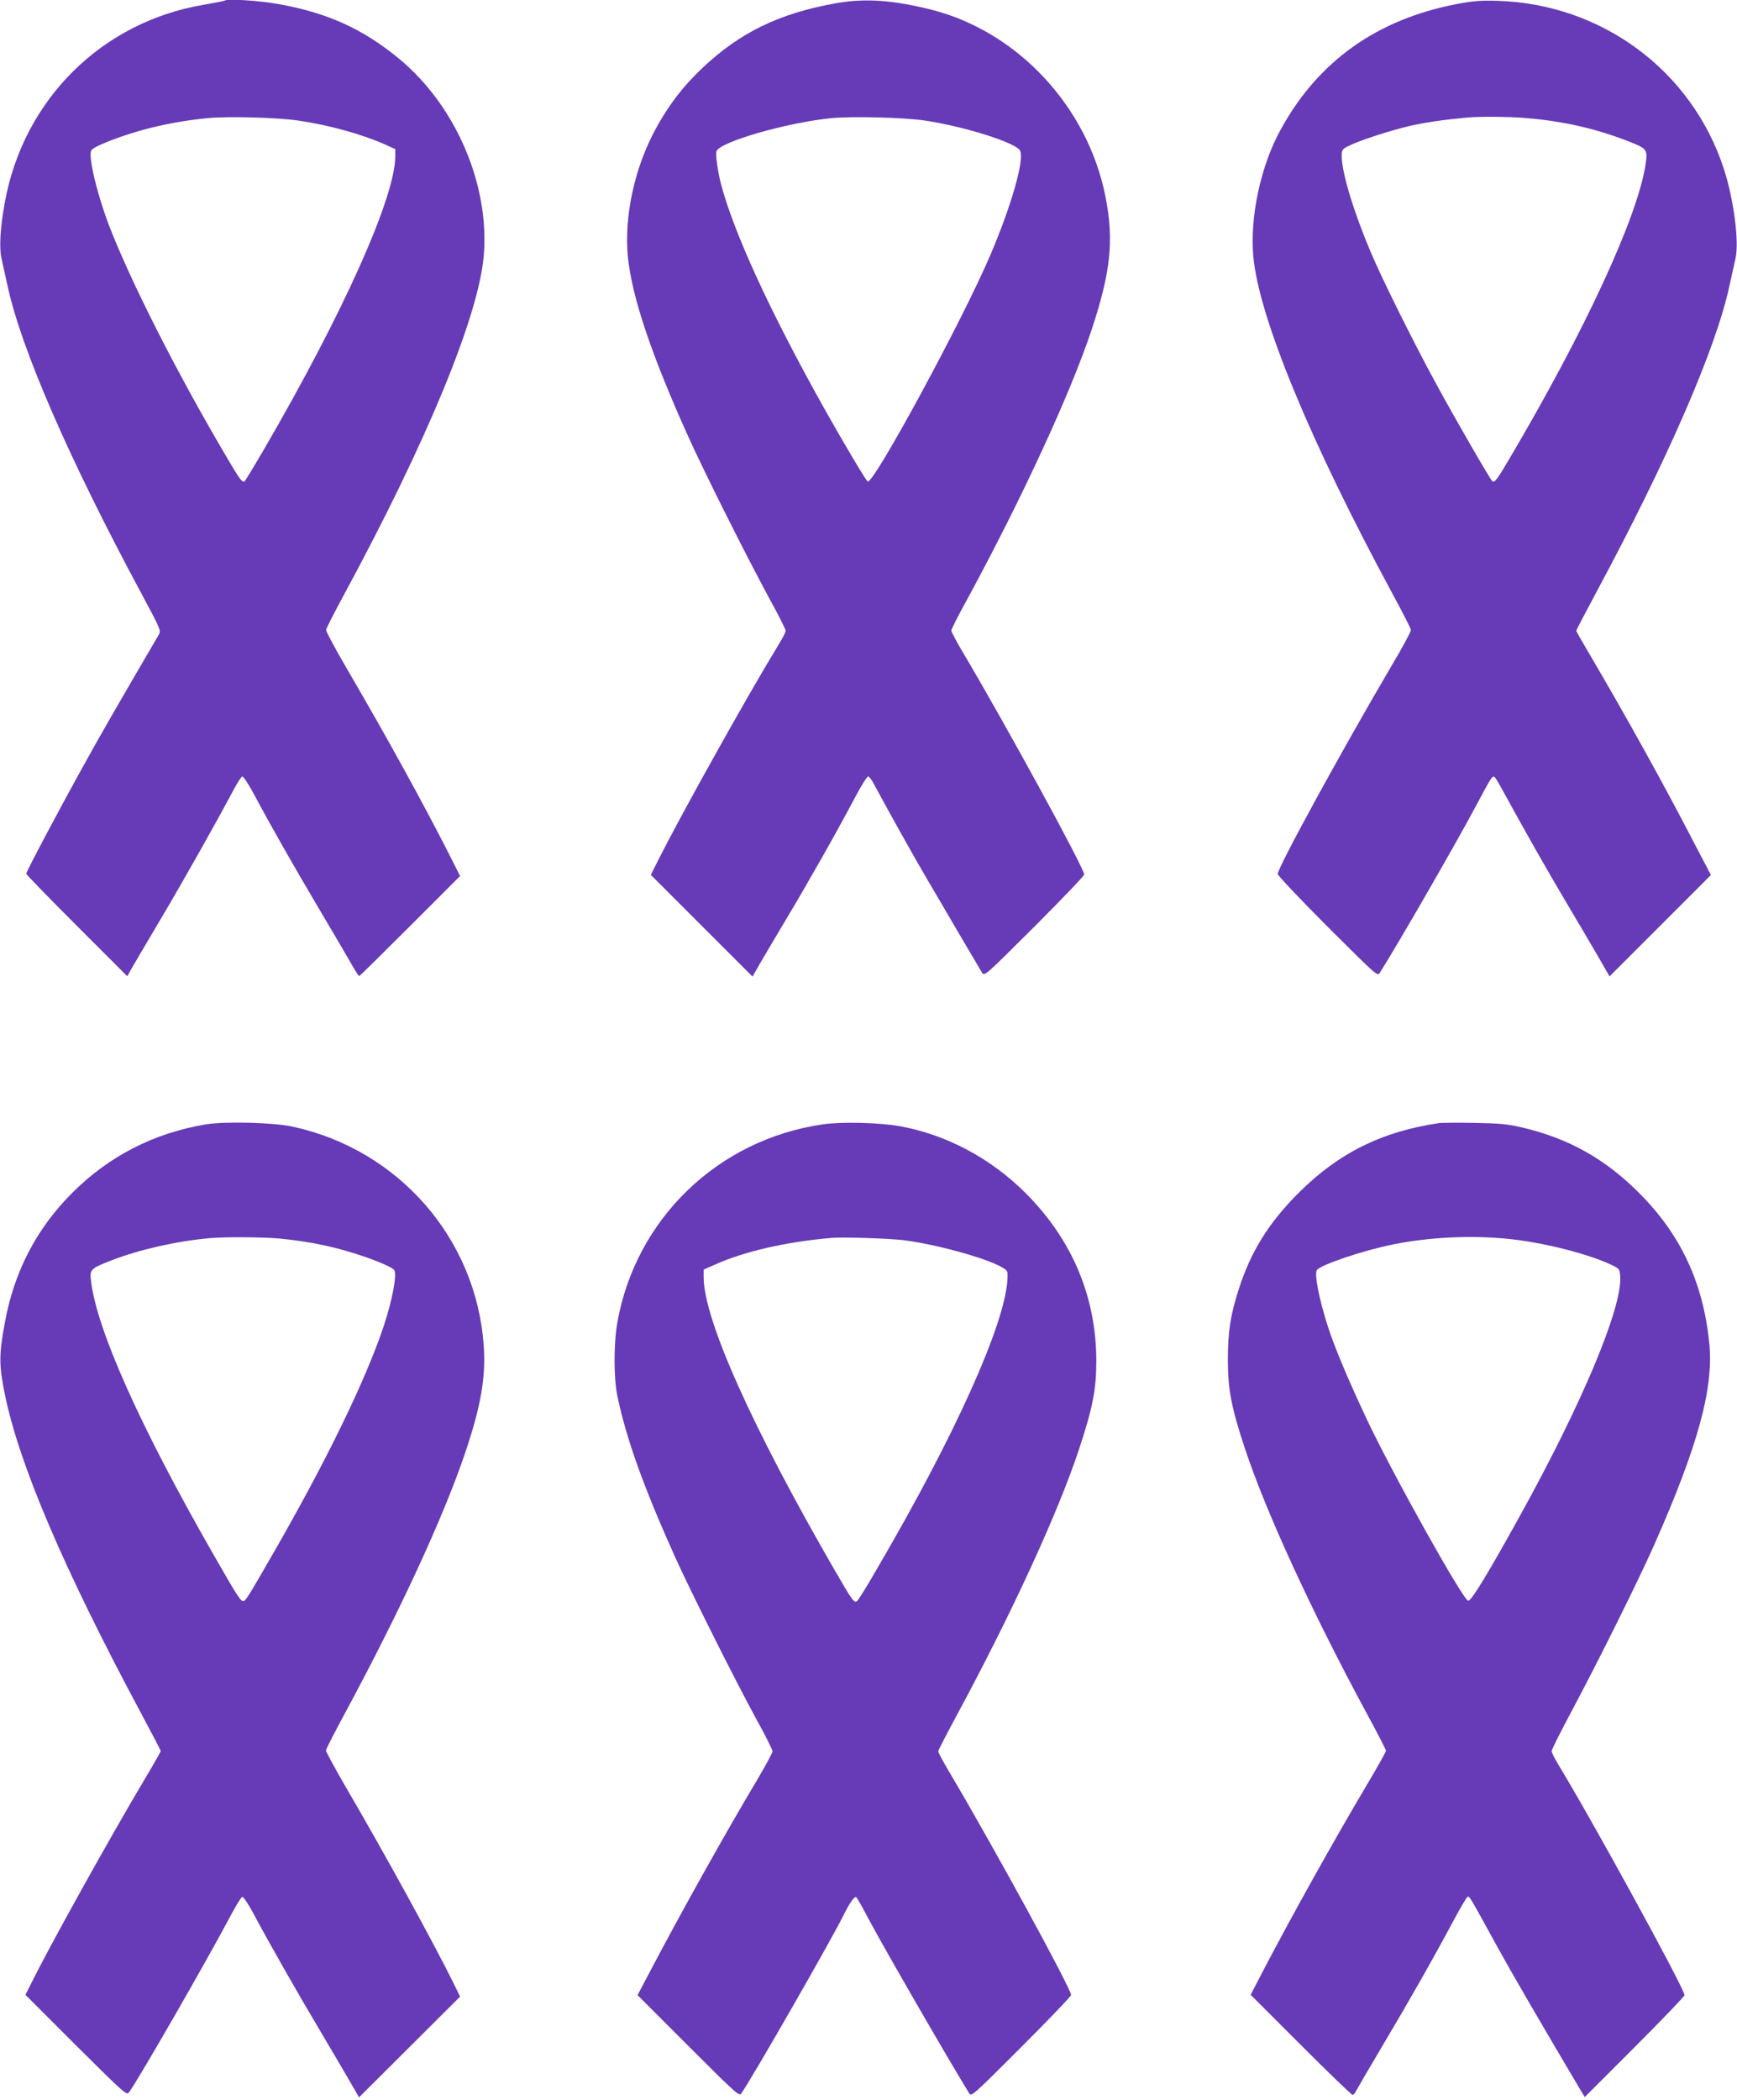
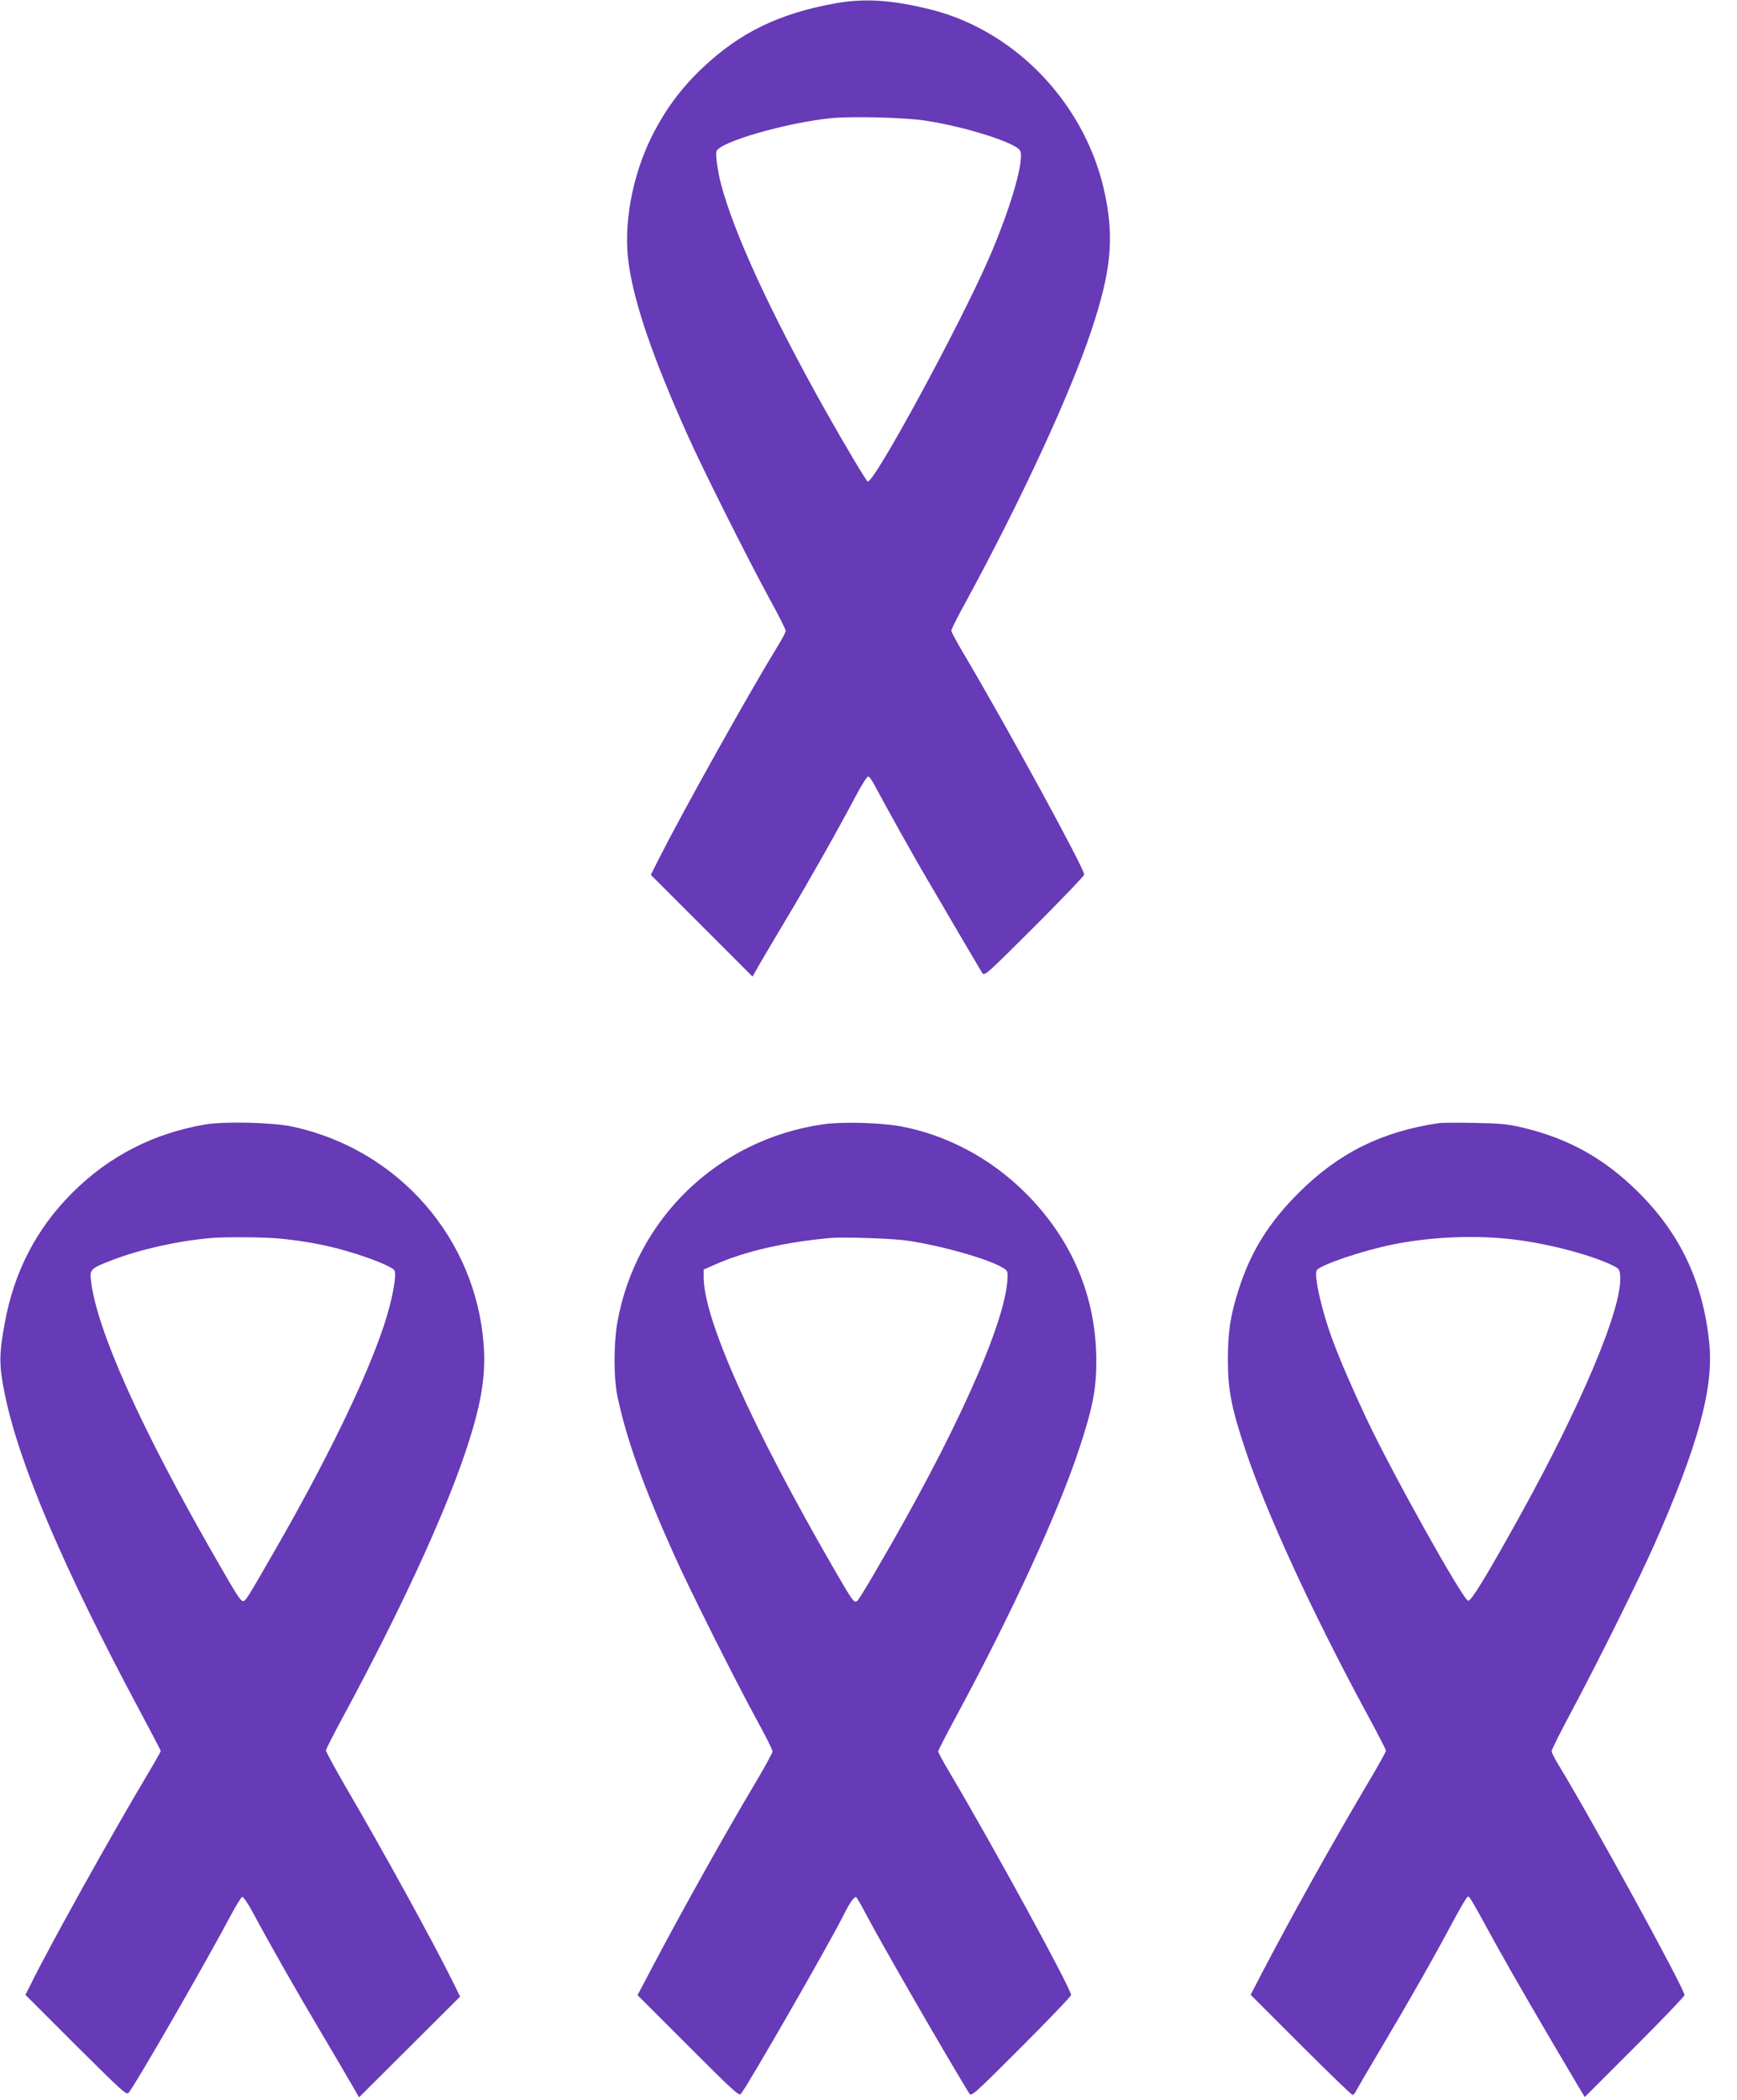
<svg xmlns="http://www.w3.org/2000/svg" version="1.0" width="1059pt" height="1280pt" viewBox="0 0 1059 1280" preserveAspectRatio="xMidYMid meet">
  <g transform="translate(0,1280) scale(0.1,-0.1)" fill="#673ab7" stroke="none">
-     <path d="M1369 12796 c-2 -2 -59 -13 -127 -25 -623 -105 -1100 -579 -1213 -1207 -27 -149 -35 -273 -20 -339 6 -27 23 -103 37 -167 82 -383 378 -1062 814 -1872 119 -222 123 -231 108 -255 -260 -445 -347 -596 -455 -791 -159 -287 -353 -653 -353 -666 0 -5 139 -148 308 -317 l308 -308 24 43 c13 24 93 159 177 301 139 234 347 603 449 796 22 41 45 76 51 78 6 2 37 -45 69 -104 103 -194 245 -443 399 -703 83 -140 171 -290 195 -332 24 -43 46 -78 50 -78 3 0 142 137 310 305 l305 305 -67 133 c-160 314 -373 702 -621 1127 -72 123 -130 231 -129 240 0 8 51 107 112 220 504 932 816 1689 849 2058 38 433 -169 917 -516 1204 -218 180 -434 279 -729 332 -124 23 -321 35 -335 22z m450 -731 c186 -27 391 -84 529 -146 l62 -28 0 -43 c-1 -251 -316 -953 -797 -1781 -63 -108 -118 -199 -122 -201 -14 -9 -30 12 -113 154 -300 508 -584 1069 -715 1410 -69 182 -123 403 -108 450 4 13 38 31 108 59 189 74 388 120 604 141 121 12 426 4 552 -15z" />
    <path d="M5095 12780 c-343 -61 -584 -178 -812 -394 -130 -123 -225 -251 -308 -415 -122 -245 -177 -545 -141 -786 35 -242 151 -577 357 -1035 95 -213 361 -743 502 -1003 54 -97 97 -184 97 -192 0 -8 -18 -44 -41 -81 -189 -309 -589 -1026 -734 -1313 l-47 -94 310 -310 310 -310 42 74 c24 41 99 169 168 284 137 229 311 537 417 738 37 70 72 126 79 124 6 -2 22 -23 35 -48 81 -152 250 -454 318 -569 43 -74 135 -229 202 -345 68 -115 130 -221 138 -234 15 -23 17 -21 319 280 167 167 304 310 304 318 0 38 -470 899 -734 1345 -42 70 -76 134 -76 142 0 8 43 94 97 191 332 612 628 1252 756 1636 119 357 140 553 86 822 -109 545 -534 1001 -1057 1135 -238 60 -407 72 -587 40z m545 -715 c240 -36 554 -135 579 -183 28 -53 -52 -334 -180 -634 -170 -400 -715 -1404 -749 -1383 -12 8 -137 218 -262 440 -334 596 -555 1078 -633 1376 -19 72 -34 180 -27 197 22 58 430 175 702 202 130 12 442 4 570 -15z" />
-     <path d="M8880 12775 c-485 -93 -845 -349 -1072 -765 -122 -221 -188 -530 -167 -772 33 -369 345 -1126 849 -2058 61 -113 112 -212 112 -220 1 -9 -52 -108 -119 -220 -306 -521 -693 -1228 -693 -1268 0 -9 137 -154 304 -321 303 -302 304 -304 319 -280 114 181 458 777 587 1019 91 171 98 182 111 174 5 -2 24 -33 42 -67 156 -284 270 -485 389 -686 77 -130 170 -287 206 -350 l65 -113 309 309 309 309 -112 214 c-178 344 -409 760 -625 1127 -46 78 -84 144 -84 148 0 4 55 109 122 234 434 807 730 1487 812 1869 14 64 31 140 37 167 23 102 -11 361 -71 545 -195 600 -746 1008 -1385 1025 -95 3 -146 -1 -245 -20z m430 -695 c228 -20 418 -64 617 -141 118 -46 120 -49 104 -151 -52 -320 -369 -1005 -819 -1768 -83 -142 -99 -163 -113 -154 -11 6 -224 375 -343 594 -134 245 -328 635 -400 805 -105 249 -175 482 -176 582 0 39 3 44 39 62 66 34 264 98 383 125 97 21 198 36 338 49 79 8 262 6 370 -3z" />
    <path d="M1255 5946 c-317 -53 -590 -193 -814 -417 -219 -218 -356 -483 -412 -795 -36 -194 -35 -257 0 -431 87 -429 360 -1067 827 -1939 68 -127 124 -234 124 -238 0 -4 -42 -78 -94 -165 -210 -352 -590 -1035 -697 -1254 l-34 -67 308 -308 c295 -293 309 -306 323 -287 54 71 473 800 621 1079 32 60 63 111 70 113 6 2 35 -40 64 -94 98 -184 271 -488 414 -728 78 -132 163 -276 188 -320 l46 -80 308 307 308 307 -38 78 c-120 244 -434 816 -658 1198 -67 116 -122 217 -122 225 1 8 54 112 118 230 335 622 596 1187 728 1575 99 292 130 469 116 665 -47 651 -519 1192 -1164 1332 -118 26 -414 33 -530 14z m450 -696 c150 -15 277 -38 408 -76 140 -40 278 -96 291 -117 17 -27 -12 -181 -63 -336 -110 -331 -349 -823 -676 -1391 -153 -266 -168 -290 -182 -290 -17 0 -36 30 -185 290 -444 775 -708 1365 -743 1661 -9 71 -3 77 127 127 171 66 403 118 603 135 88 8 326 6 420 -3z" />
    <path d="M5015 5946 c-638 -93 -1138 -575 -1251 -1206 -23 -131 -23 -340 0 -450 54 -259 160 -555 349 -975 94 -209 360 -740 500 -998 54 -97 97 -184 97 -193 0 -8 -42 -86 -94 -174 -189 -316 -465 -810 -651 -1164 l-78 -148 309 -309 c281 -281 310 -308 322 -292 54 72 539 917 622 1083 40 81 69 122 80 115 5 -3 38 -61 74 -130 96 -180 480 -846 614 -1064 14 -23 17 -21 318 280 167 167 304 310 304 318 0 38 -470 899 -734 1345 -42 70 -76 133 -76 140 0 6 50 103 111 216 339 628 622 1244 749 1630 82 249 104 361 104 535 -1 390 -147 737 -429 1020 -213 214 -486 359 -770 410 -122 22 -357 28 -470 11z m495 -706 c196 -25 495 -107 595 -163 40 -23 40 -23 37 -78 -16 -274 -322 -954 -794 -1760 -59 -103 -114 -192 -122 -198 -18 -15 -27 -3 -138 189 -504 872 -798 1529 -798 1785 l0 46 66 29 c182 82 435 140 714 164 71 6 347 -3 440 -14z" />
    <path d="M8775 5954 c-350 -51 -613 -182 -856 -424 -184 -183 -294 -361 -367 -590 -51 -159 -66 -258 -66 -430 0 -180 21 -289 104 -540 129 -389 406 -991 739 -1608 67 -123 121 -228 121 -234 0 -6 -53 -102 -119 -212 -210 -355 -458 -800 -632 -1133 l-74 -143 305 -305 c168 -168 310 -305 316 -305 6 0 15 10 21 23 6 12 80 139 165 282 164 276 309 531 431 760 41 76 79 141 85 143 11 3 9 8 174 -293 94 -171 263 -462 513 -884 l27 -44 304 304 c167 167 304 310 304 317 0 39 -566 1072 -772 1410 -21 34 -38 69 -38 78 0 9 57 122 126 251 155 290 406 795 498 1003 268 605 365 959 337 1232 -37 370 -175 664 -430 918 -207 207 -429 331 -711 397 -87 21 -136 25 -290 28 -102 2 -198 1 -215 -1z m411 -705 c213 -20 503 -93 644 -162 43 -21 45 -24 48 -69 12 -191 -233 -775 -613 -1461 -197 -356 -296 -518 -314 -515 -32 6 -457 766 -619 1108 -83 176 -160 353 -207 480 -66 175 -116 397 -97 427 20 32 280 120 464 157 217 44 471 57 694 35z" />
  </g>
</svg>